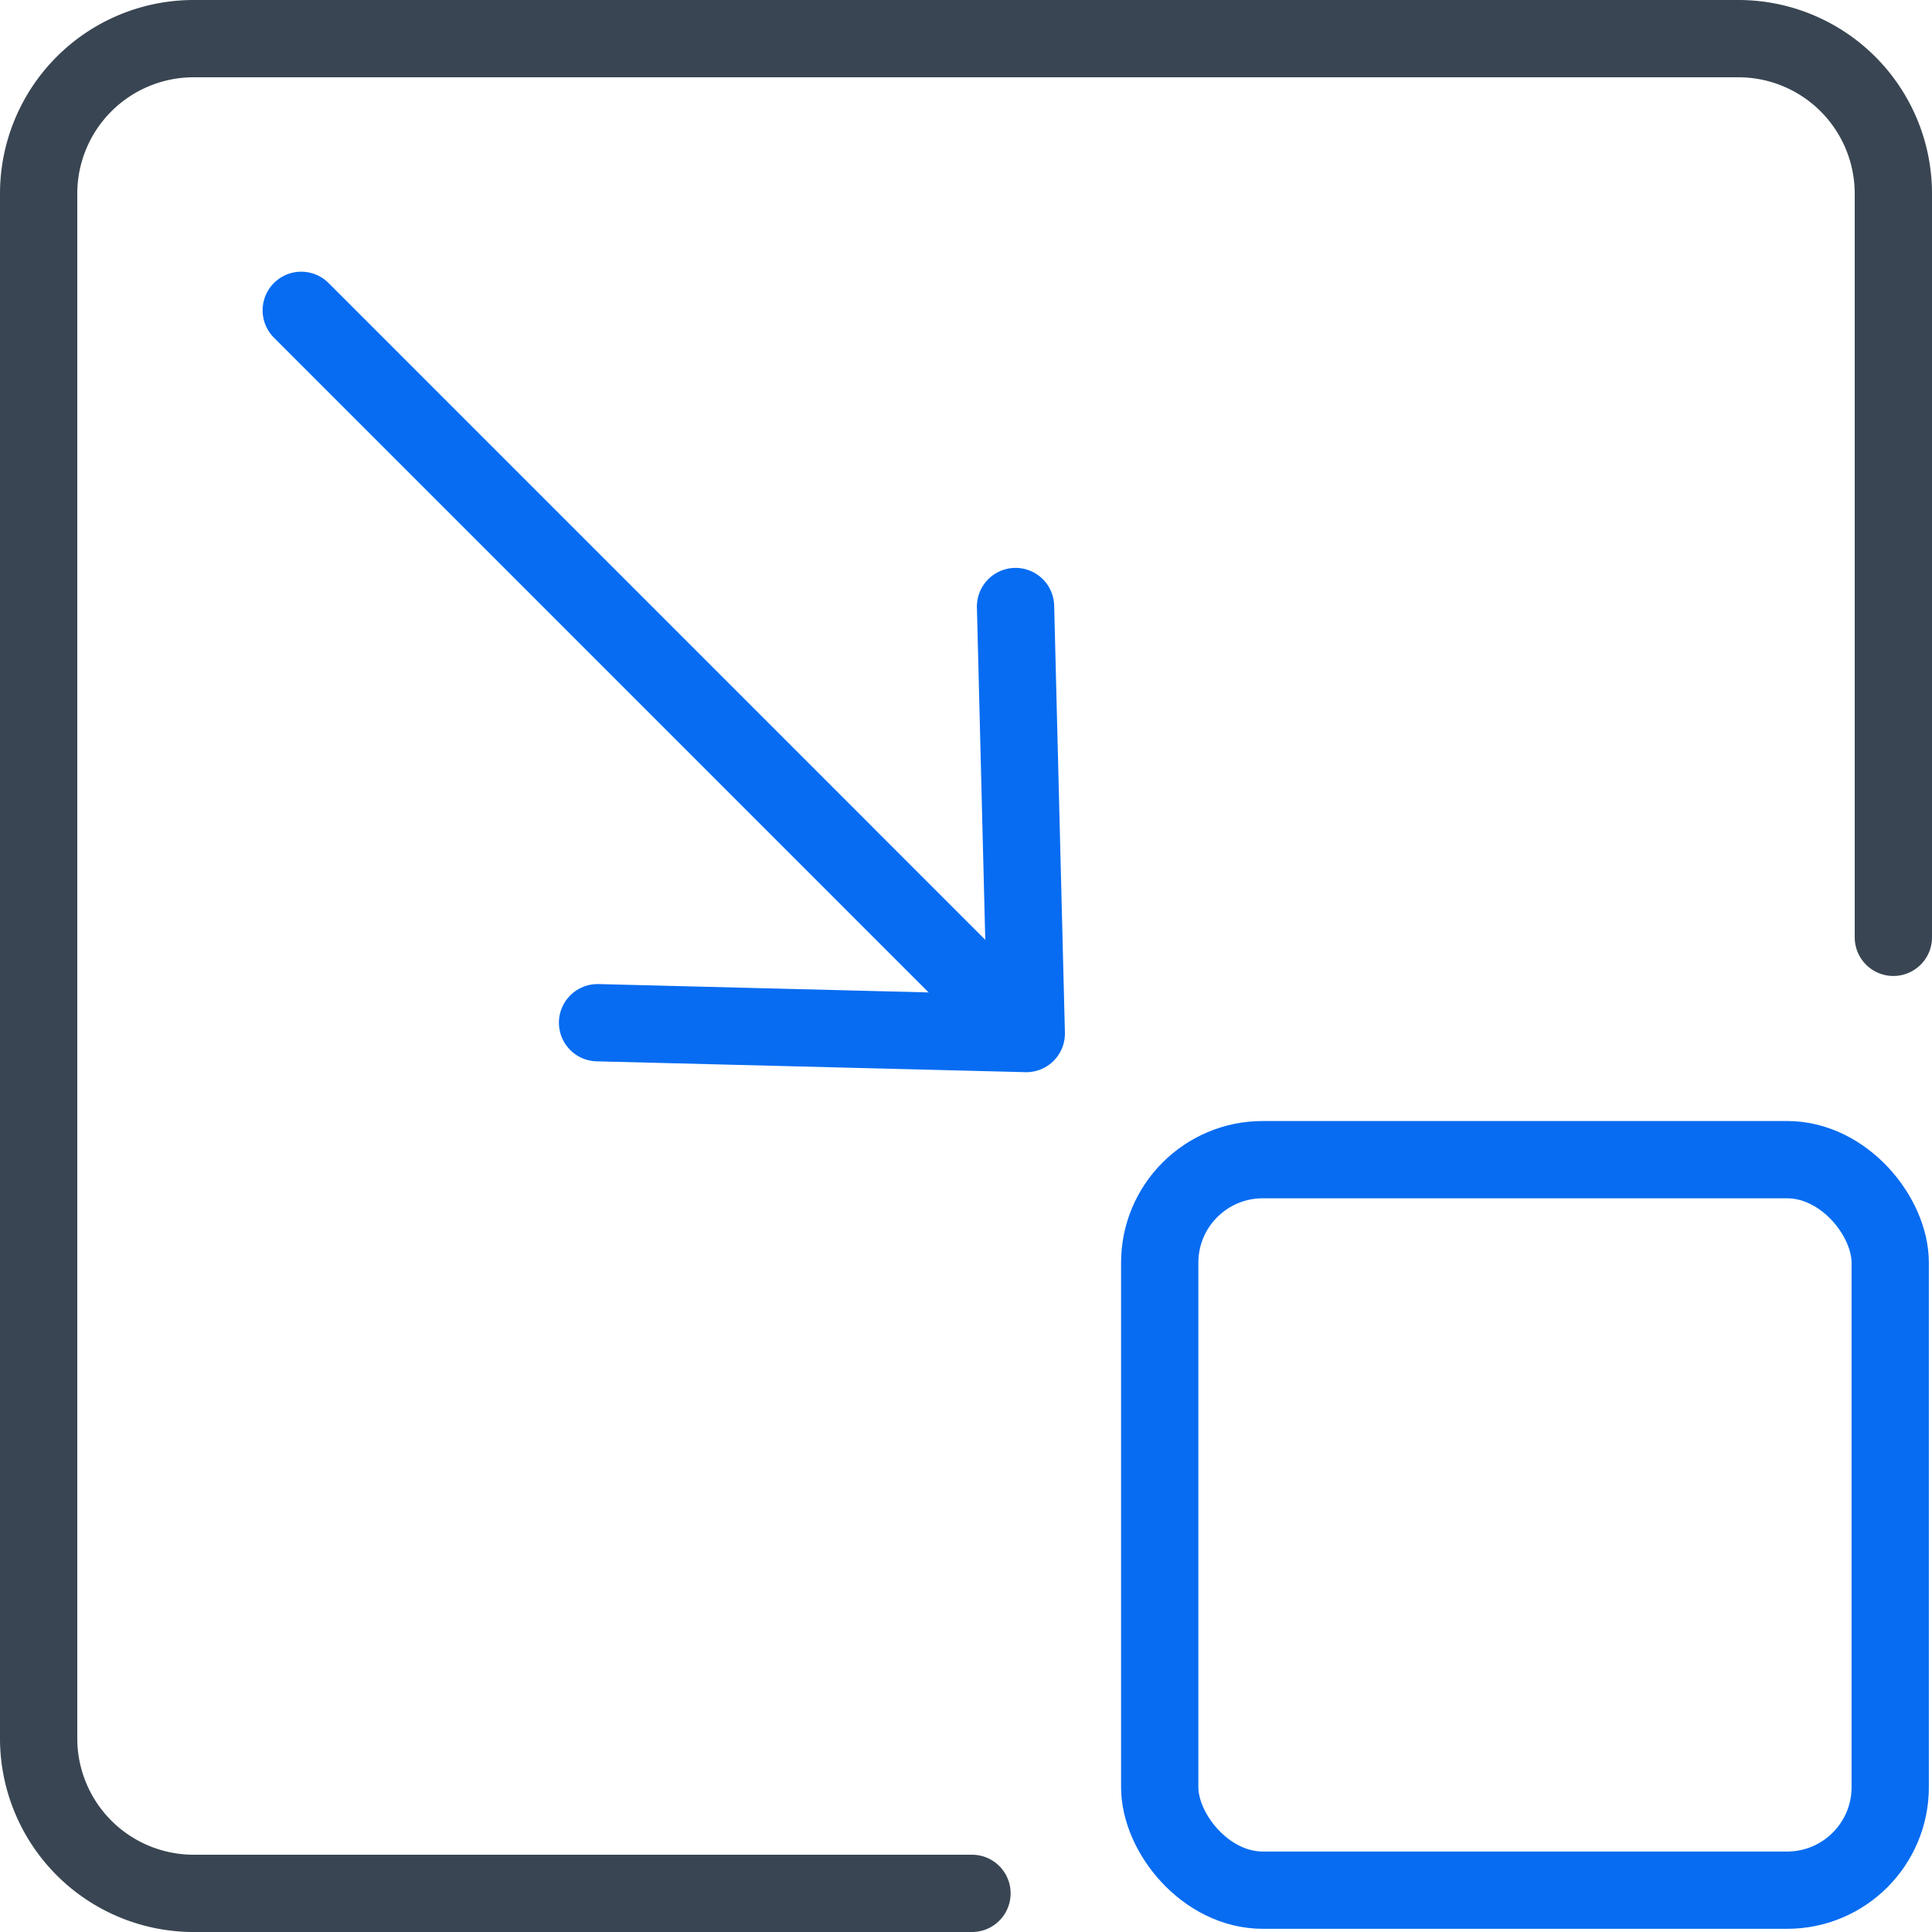
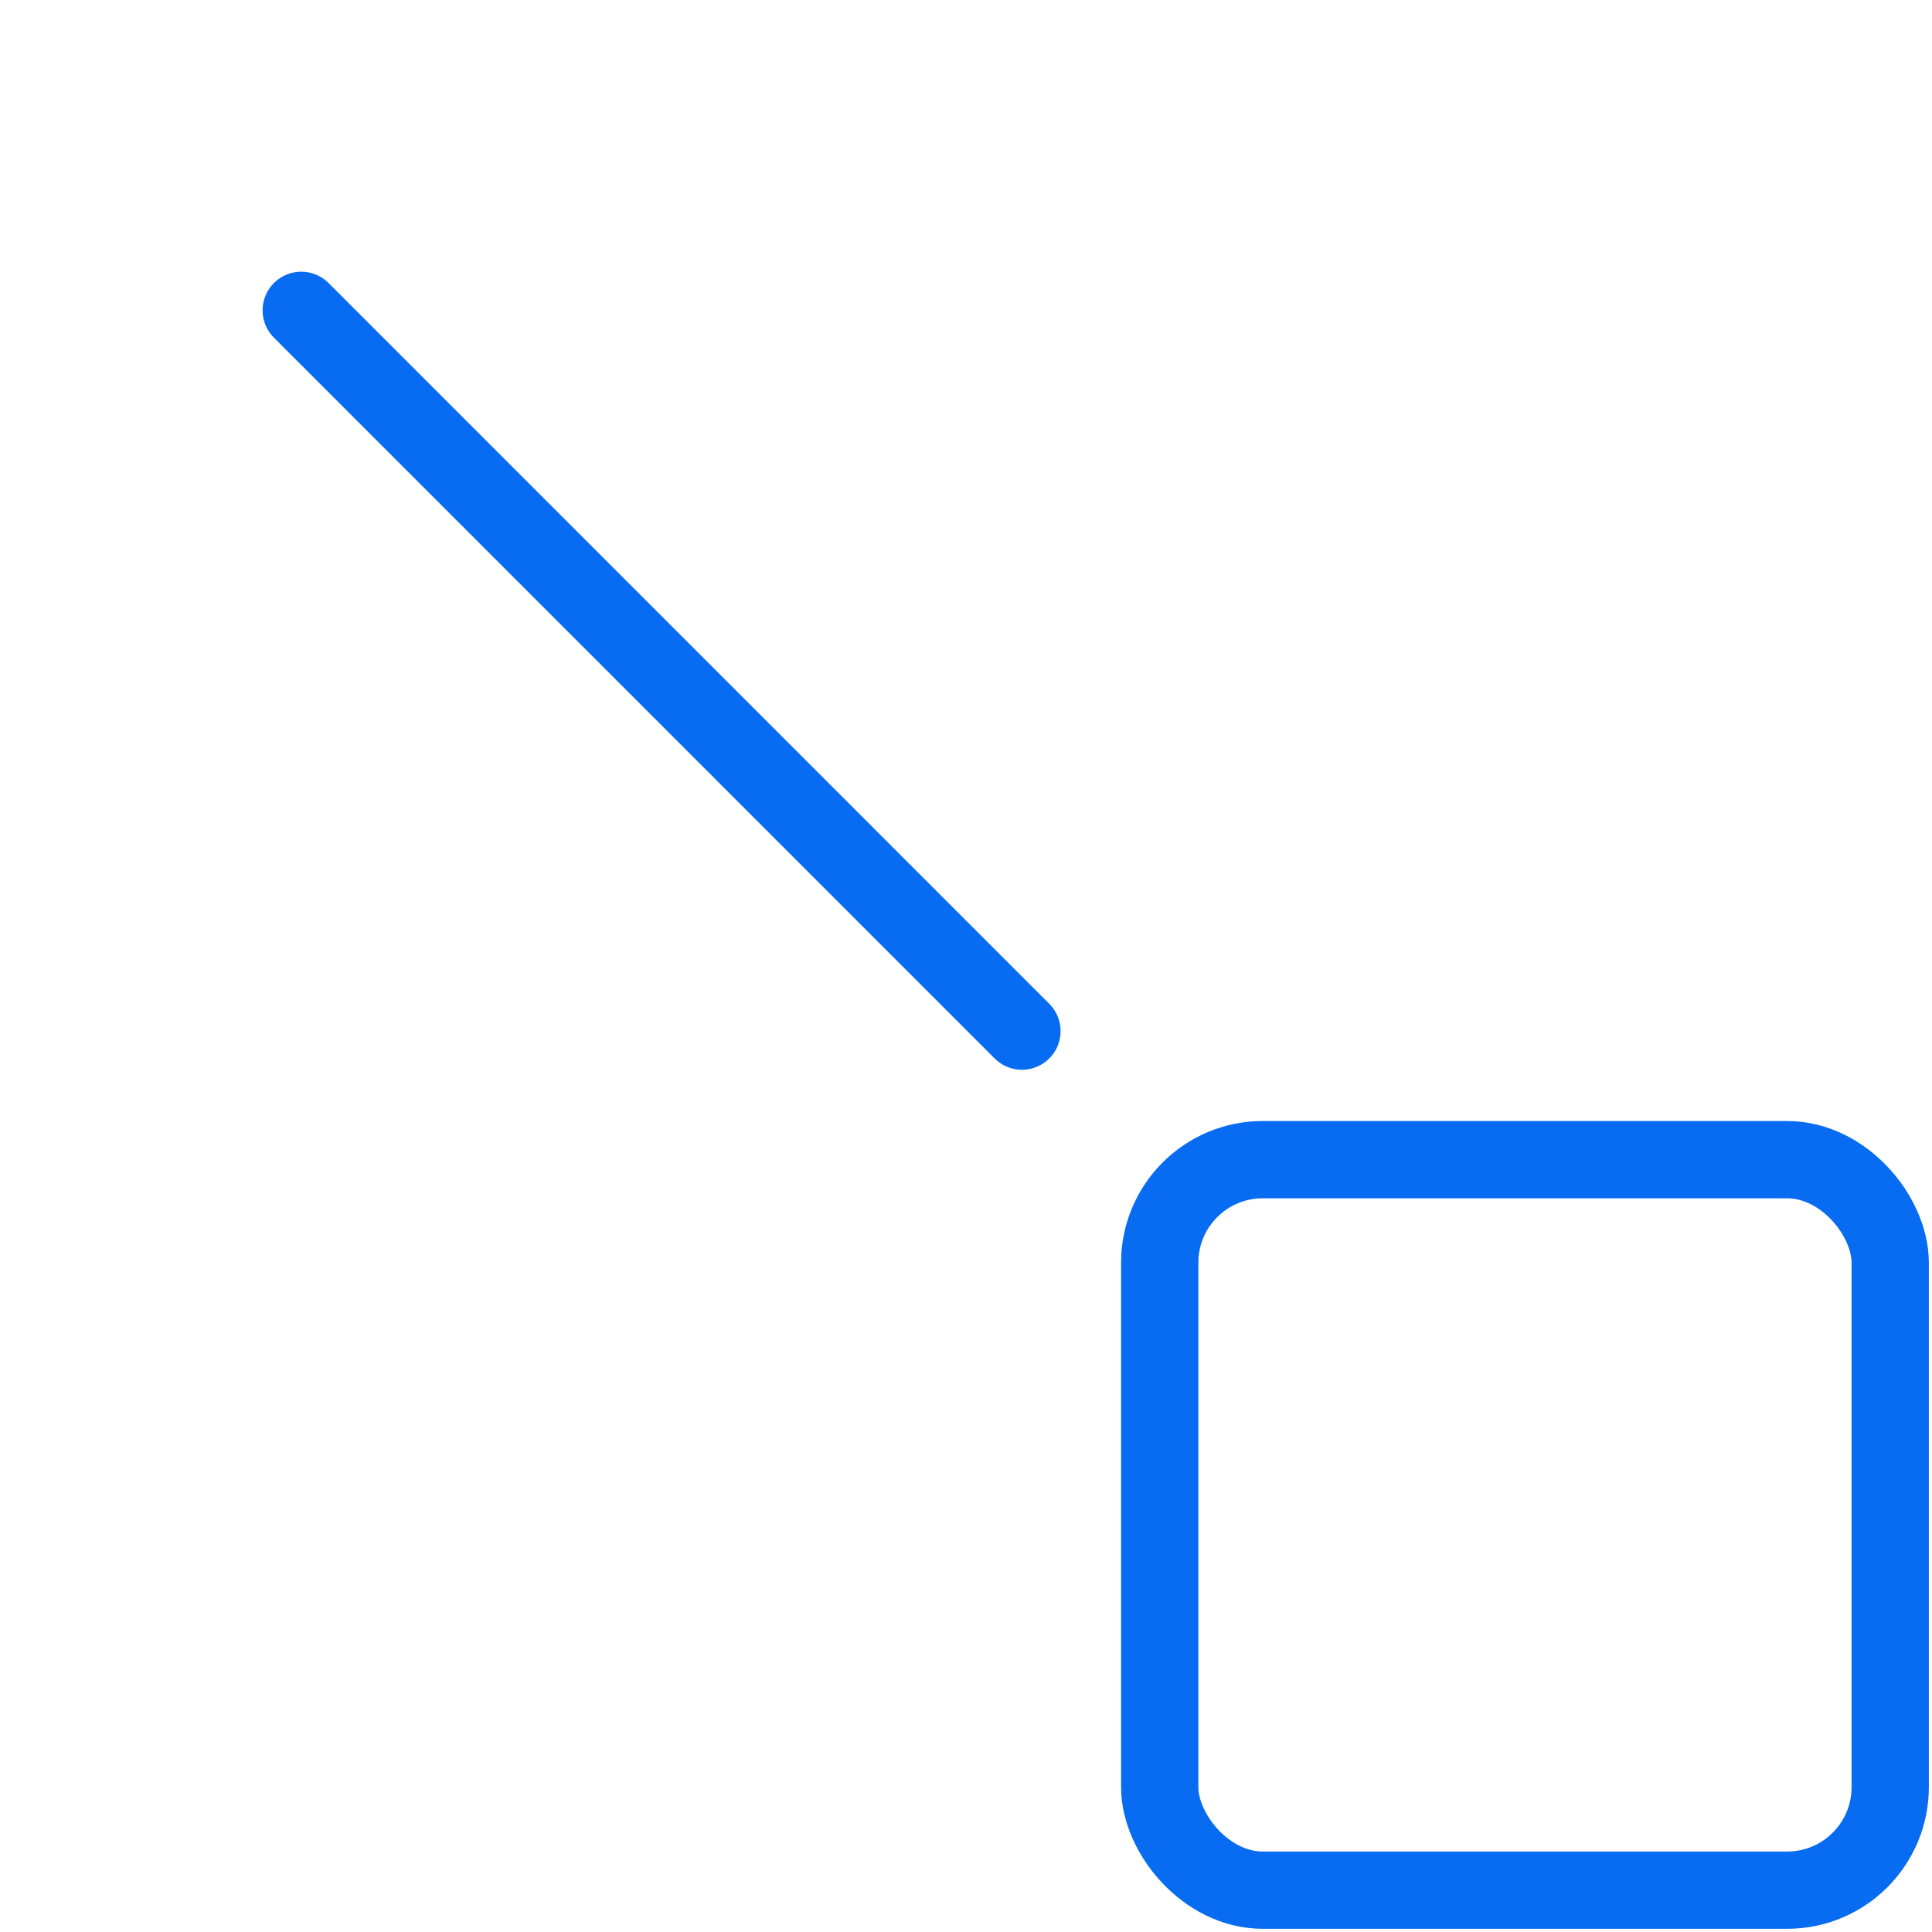
<svg xmlns="http://www.w3.org/2000/svg" width="75" height="75" viewBox="0 0 75 75">
  <g id="Group_547" data-name="Group 547" transform="translate(-936.739 -649.344)">
    <g id="Group_546" data-name="Group 546" transform="translate(948.433 661.391)">
      <g id="Group_545" data-name="Group 545">
        <g id="Group_544" data-name="Group 544">
          <line id="Line_90" data-name="Line 90" x1="27.978" y1="27.981" fill="none" stroke="#076cf1" stroke-linecap="round" stroke-linejoin="round" stroke-width="3" />
        </g>
      </g>
-       <path id="Path_467" data-name="Path 467" d="M951.257,680.227l16.643.421-.417-16.577" transform="translate(-939.754 -652.573)" fill="none" stroke="#076cf1" stroke-linecap="round" stroke-linejoin="round" stroke-width="3" />
    </g>
-     <path id="Path_468" data-name="Path 468" d="M974.471,722.844H944.239a6.018,6.018,0,0,1-6-6v-60a6.018,6.018,0,0,1,6-6h60a6.018,6.018,0,0,1,6,6v28.887" transform="translate(0 0)" fill="none" stroke="#394552" stroke-linecap="round" stroke-linejoin="round" stroke-width="3" />
    <rect id="Rectangle_208" data-name="Rectangle 208" width="28.358" height="28.358" rx="4" transform="translate(981.759 694.362)" fill="none" stroke="#076cf1" stroke-linecap="round" stroke-linejoin="round" stroke-width="3" />
  </g>
</svg>